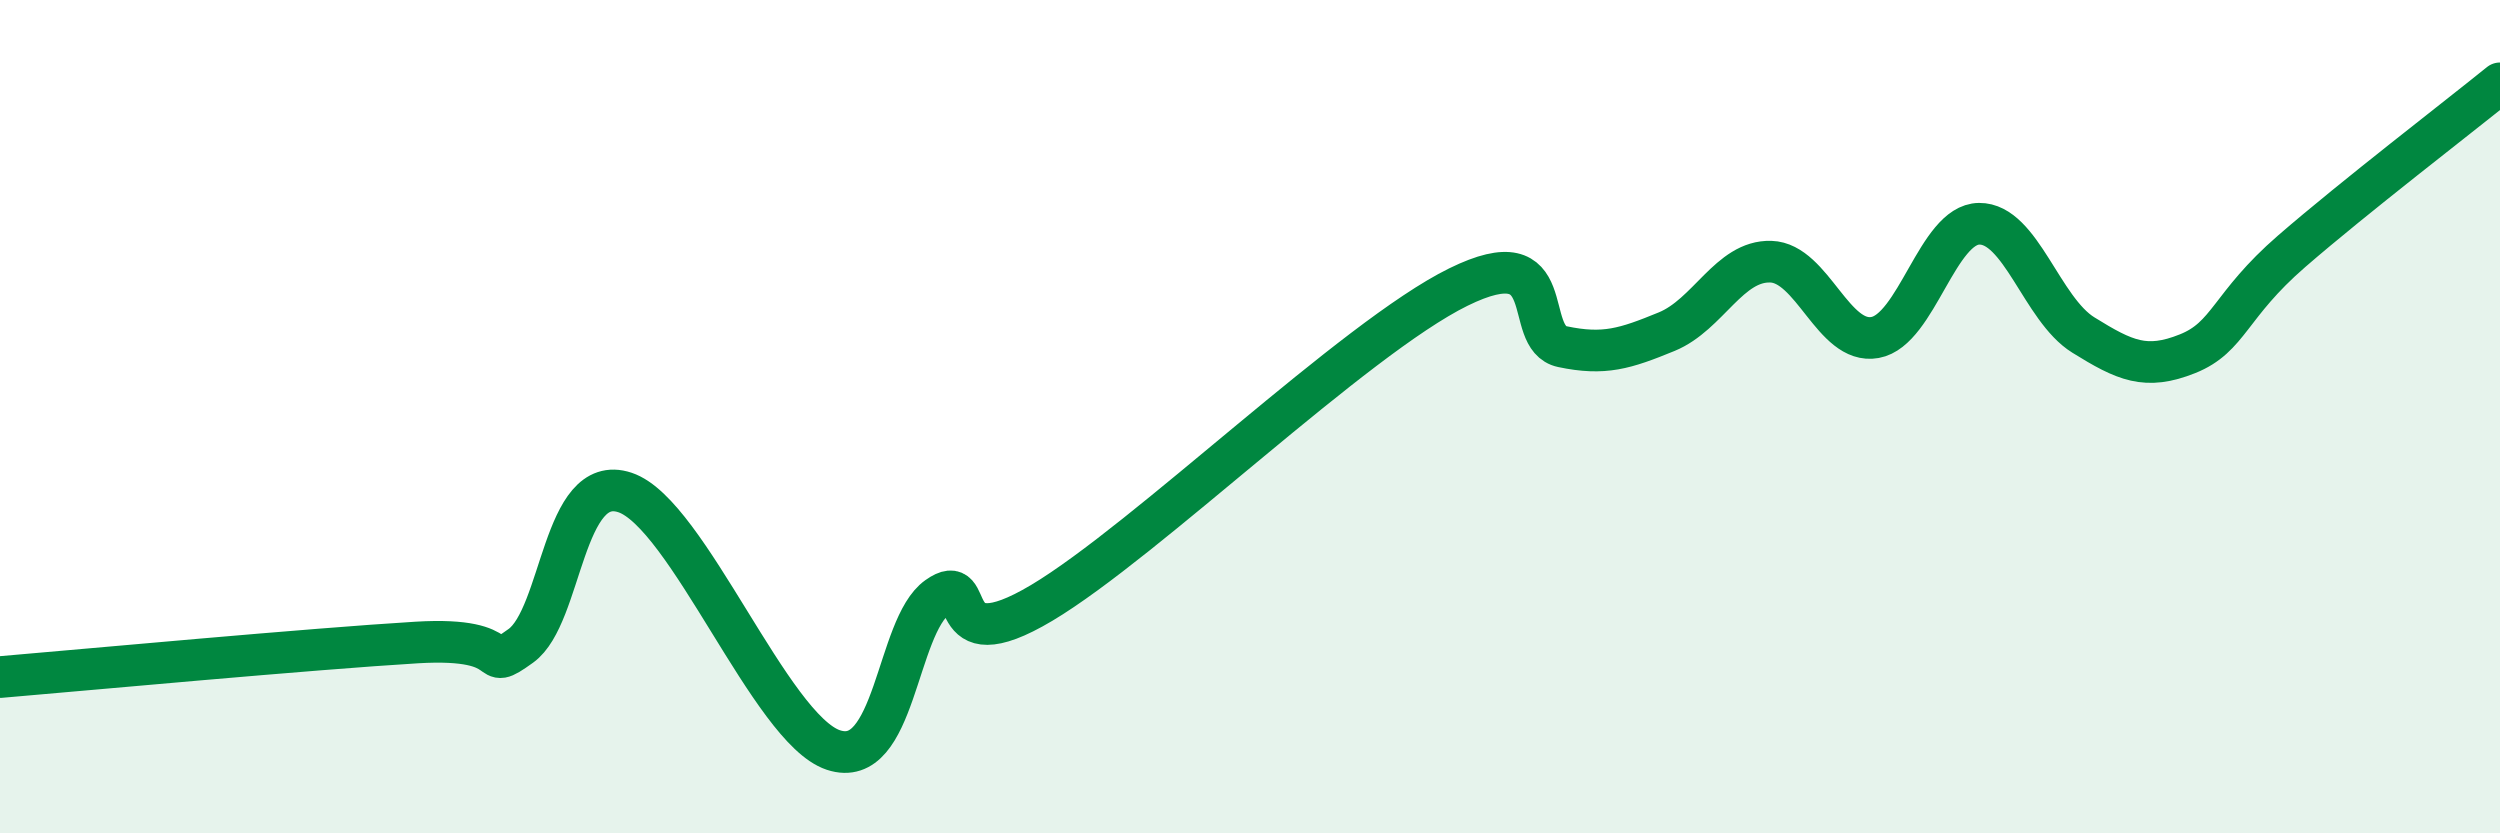
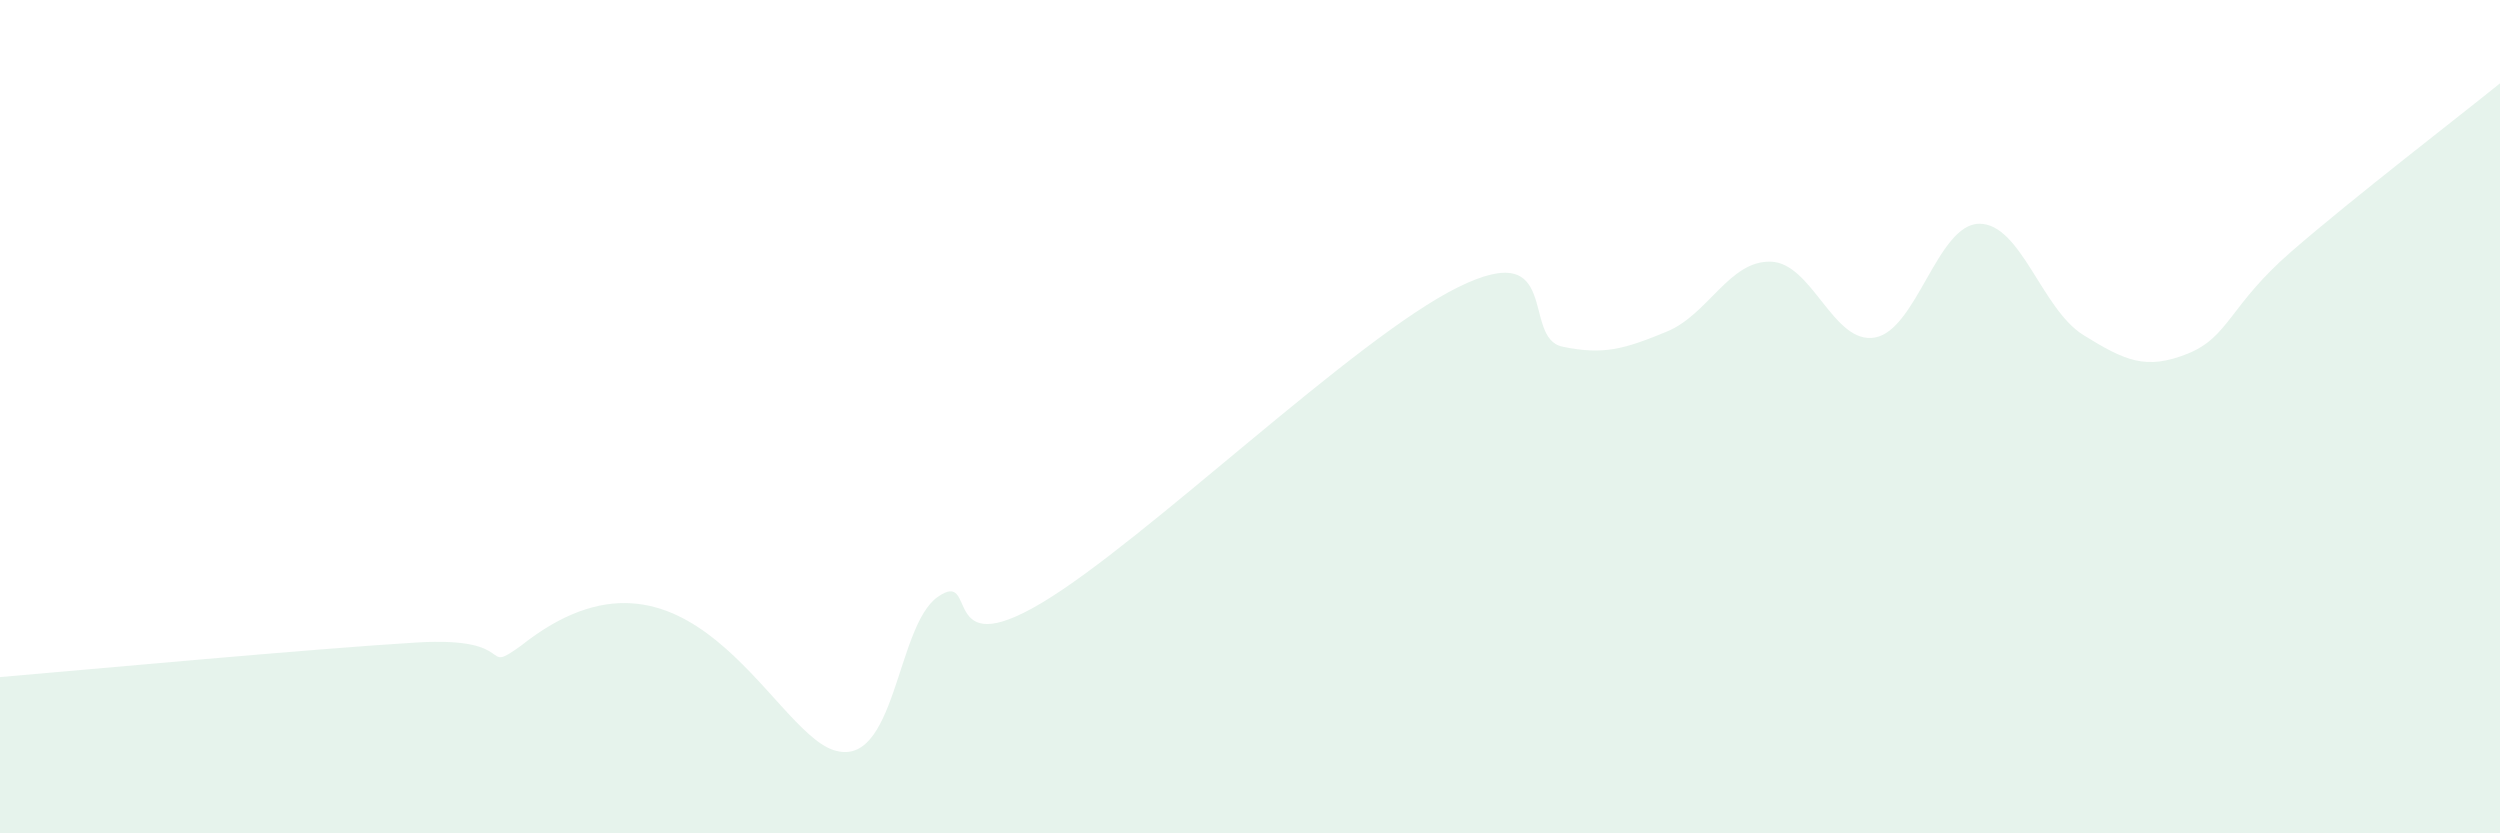
<svg xmlns="http://www.w3.org/2000/svg" width="60" height="20" viewBox="0 0 60 20">
-   <path d="M 0,16.25 C 2,16.08 7.5,15.57 10,15.42 C 12.5,15.27 11.5,16.22 12.5,15.5 C 13.5,14.78 13.5,11.32 15,11.82 C 16.5,12.32 18.5,17.5 20,18 C 21.5,18.5 21.5,15.04 22.5,14.33 C 23.5,13.62 22.5,15.96 25,14.47 C 27.5,12.98 32.5,8.12 35,6.89 C 37.5,5.66 36.5,8.11 37.5,8.32 C 38.5,8.53 39,8.37 40,7.96 C 41,7.55 41.5,6.25 42.5,6.28 C 43.5,6.31 44,8.28 45,8.1 C 46,7.92 46.5,5.38 47.5,5.37 C 48.5,5.36 49,7.42 50,8.04 C 51,8.66 51.5,8.89 52.5,8.49 C 53.5,8.09 53.5,7.33 55,6.03 C 56.5,4.73 59,2.81 60,2L60 20L0 20Z" fill="#008740" opacity="0.1" stroke-linecap="round" stroke-linejoin="round" />
-   <path d="M 0,16.25 C 2,16.08 7.5,15.57 10,15.42 C 12.5,15.27 11.5,16.22 12.5,15.5 C 13.5,14.78 13.5,11.32 15,11.82 C 16.5,12.32 18.5,17.5 20,18 C 21.5,18.5 21.5,15.04 22.5,14.33 C 23.5,13.62 22.5,15.96 25,14.47 C 27.5,12.98 32.5,8.12 35,6.89 C 37.5,5.66 36.5,8.11 37.5,8.32 C 38.5,8.53 39,8.37 40,7.96 C 41,7.55 41.5,6.25 42.5,6.28 C 43.5,6.31 44,8.28 45,8.1 C 46,7.92 46.5,5.38 47.5,5.37 C 48.5,5.36 49,7.42 50,8.04 C 51,8.66 51.5,8.89 52.5,8.49 C 53.5,8.09 53.5,7.33 55,6.03 C 56.5,4.73 59,2.81 60,2" stroke="#008740" stroke-width="1" fill="none" stroke-linecap="round" stroke-linejoin="round" />
+   <path d="M 0,16.25 C 2,16.08 7.5,15.57 10,15.42 C 12.5,15.27 11.5,16.22 12.5,15.5 C 16.5,12.32 18.5,17.5 20,18 C 21.5,18.5 21.5,15.04 22.5,14.33 C 23.5,13.62 22.5,15.96 25,14.47 C 27.5,12.98 32.5,8.12 35,6.89 C 37.5,5.66 36.5,8.11 37.5,8.32 C 38.5,8.53 39,8.37 40,7.96 C 41,7.55 41.5,6.25 42.5,6.28 C 43.5,6.31 44,8.28 45,8.1 C 46,7.92 46.5,5.38 47.5,5.37 C 48.5,5.36 49,7.42 50,8.04 C 51,8.66 51.5,8.89 52.5,8.49 C 53.5,8.09 53.5,7.33 55,6.03 C 56.5,4.73 59,2.81 60,2L60 20L0 20Z" fill="#008740" opacity="0.1" stroke-linecap="round" stroke-linejoin="round" />
</svg>